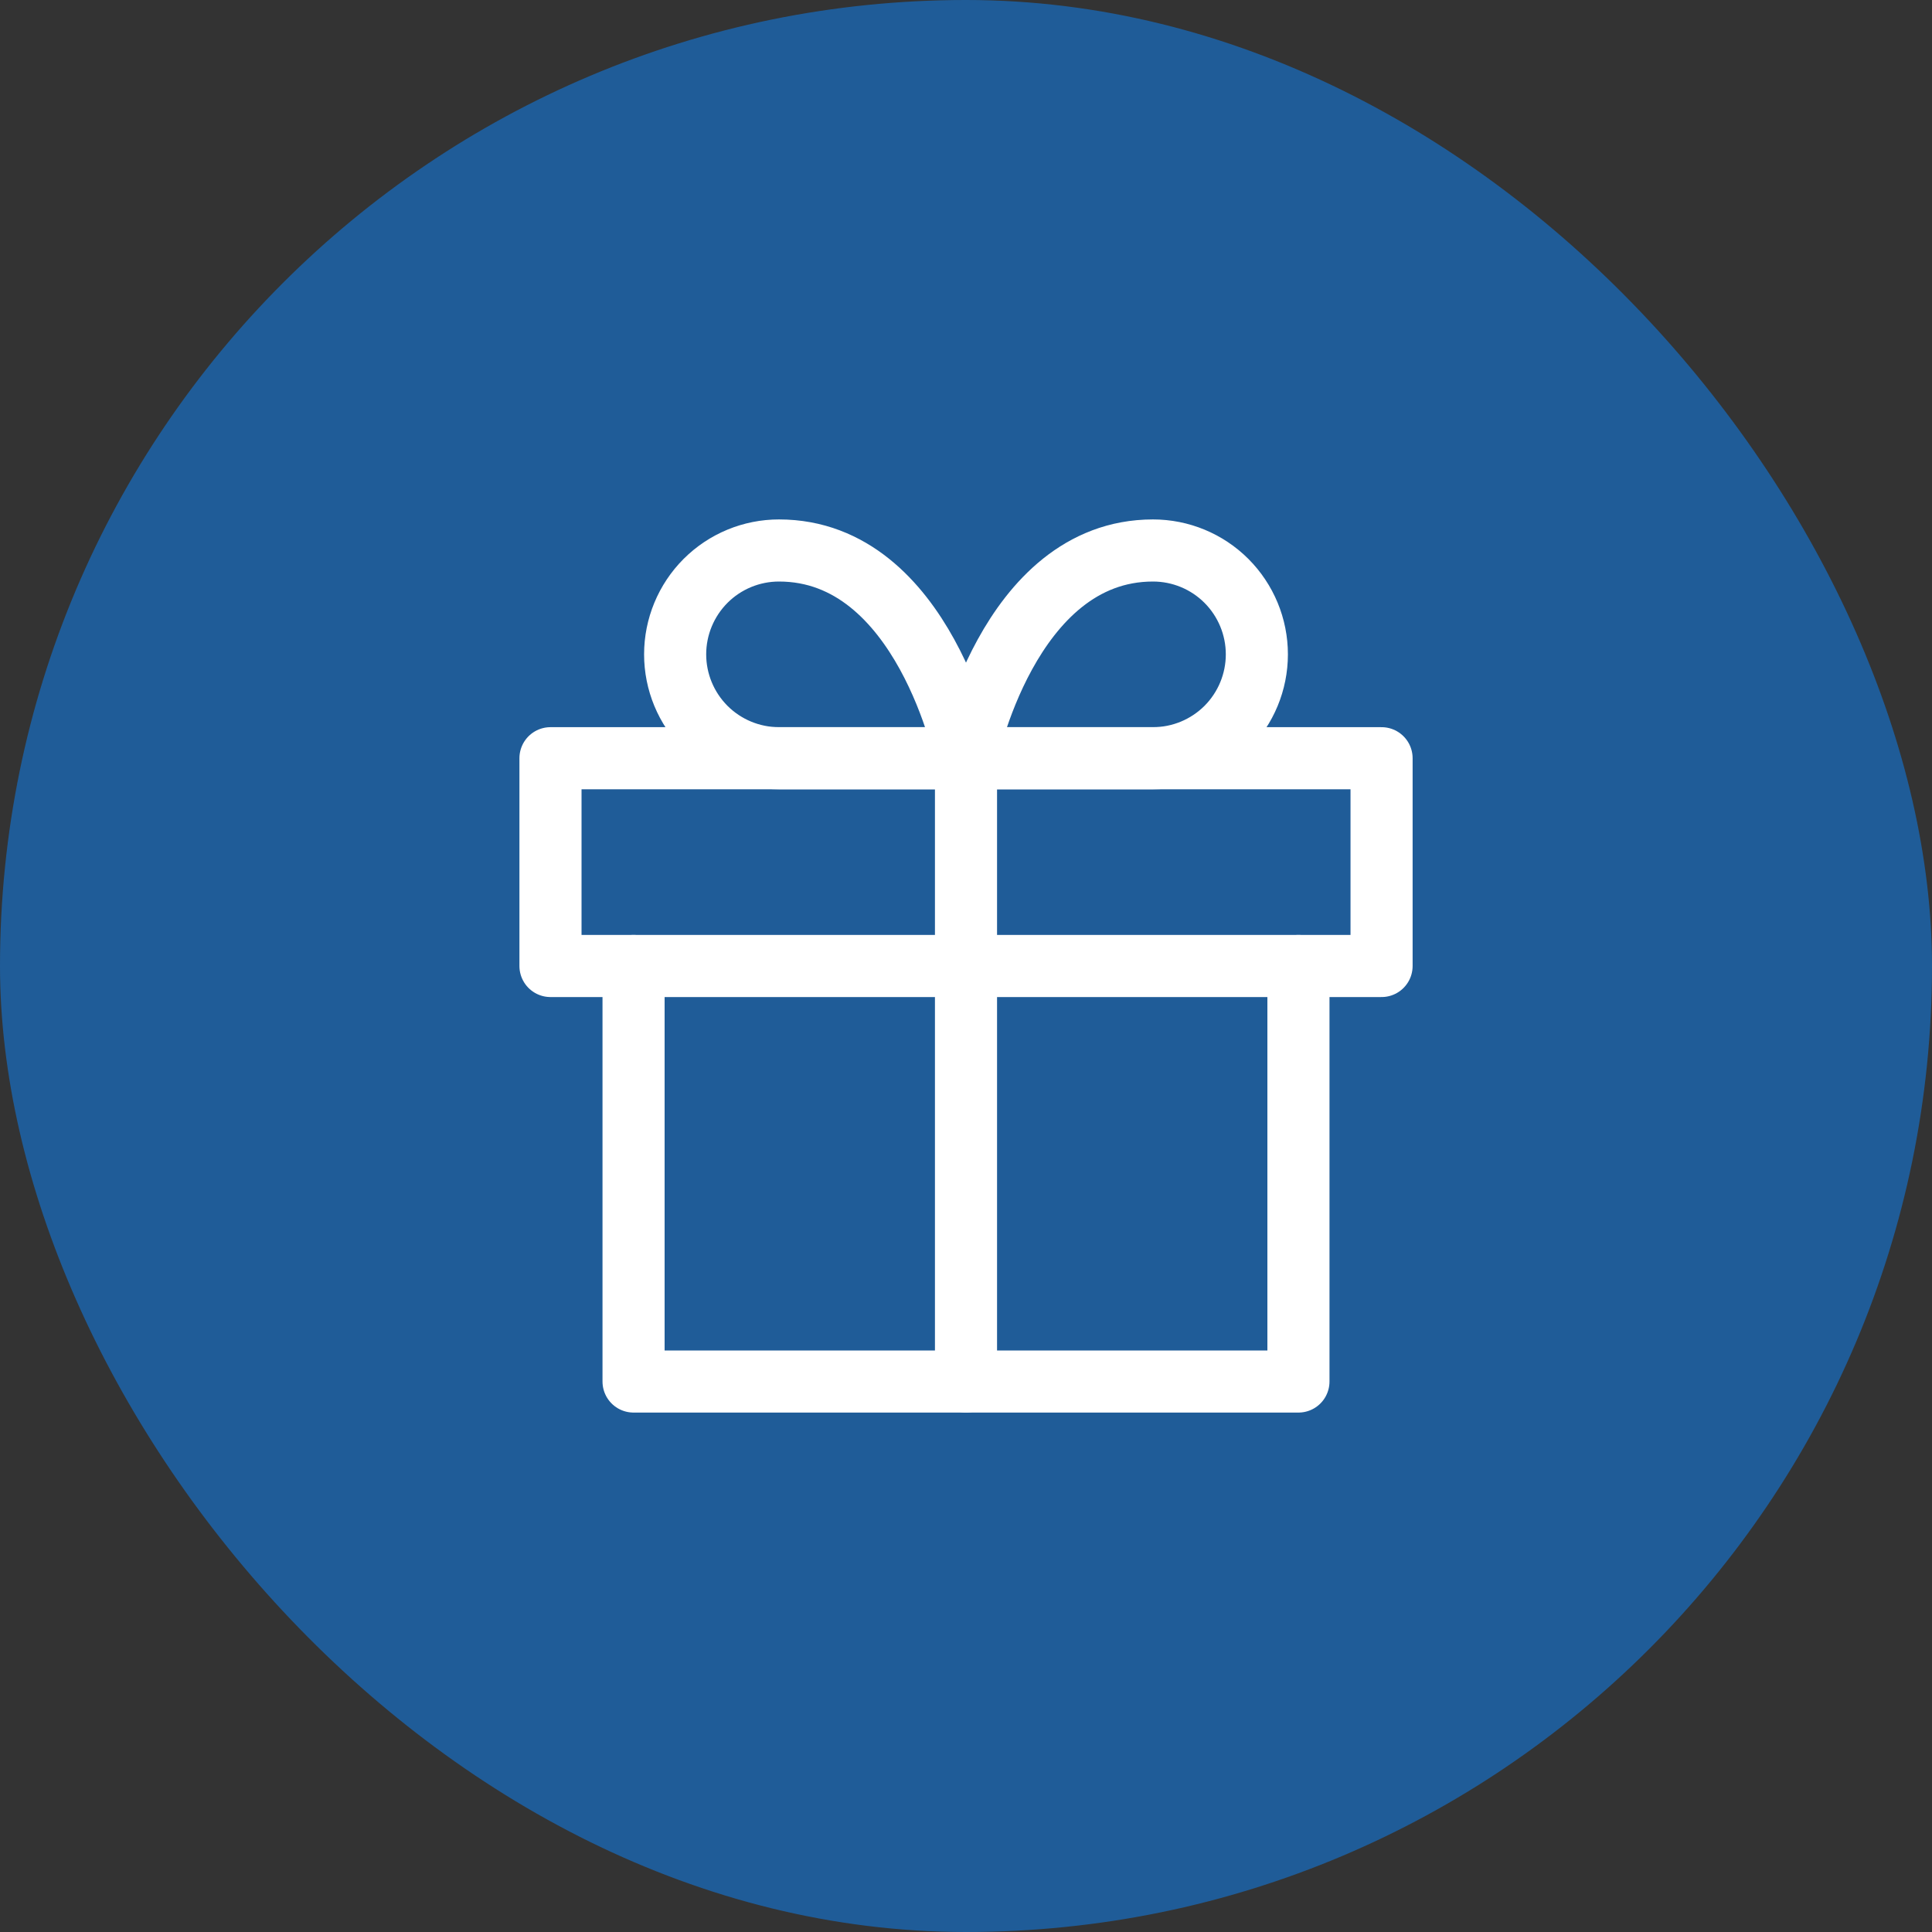
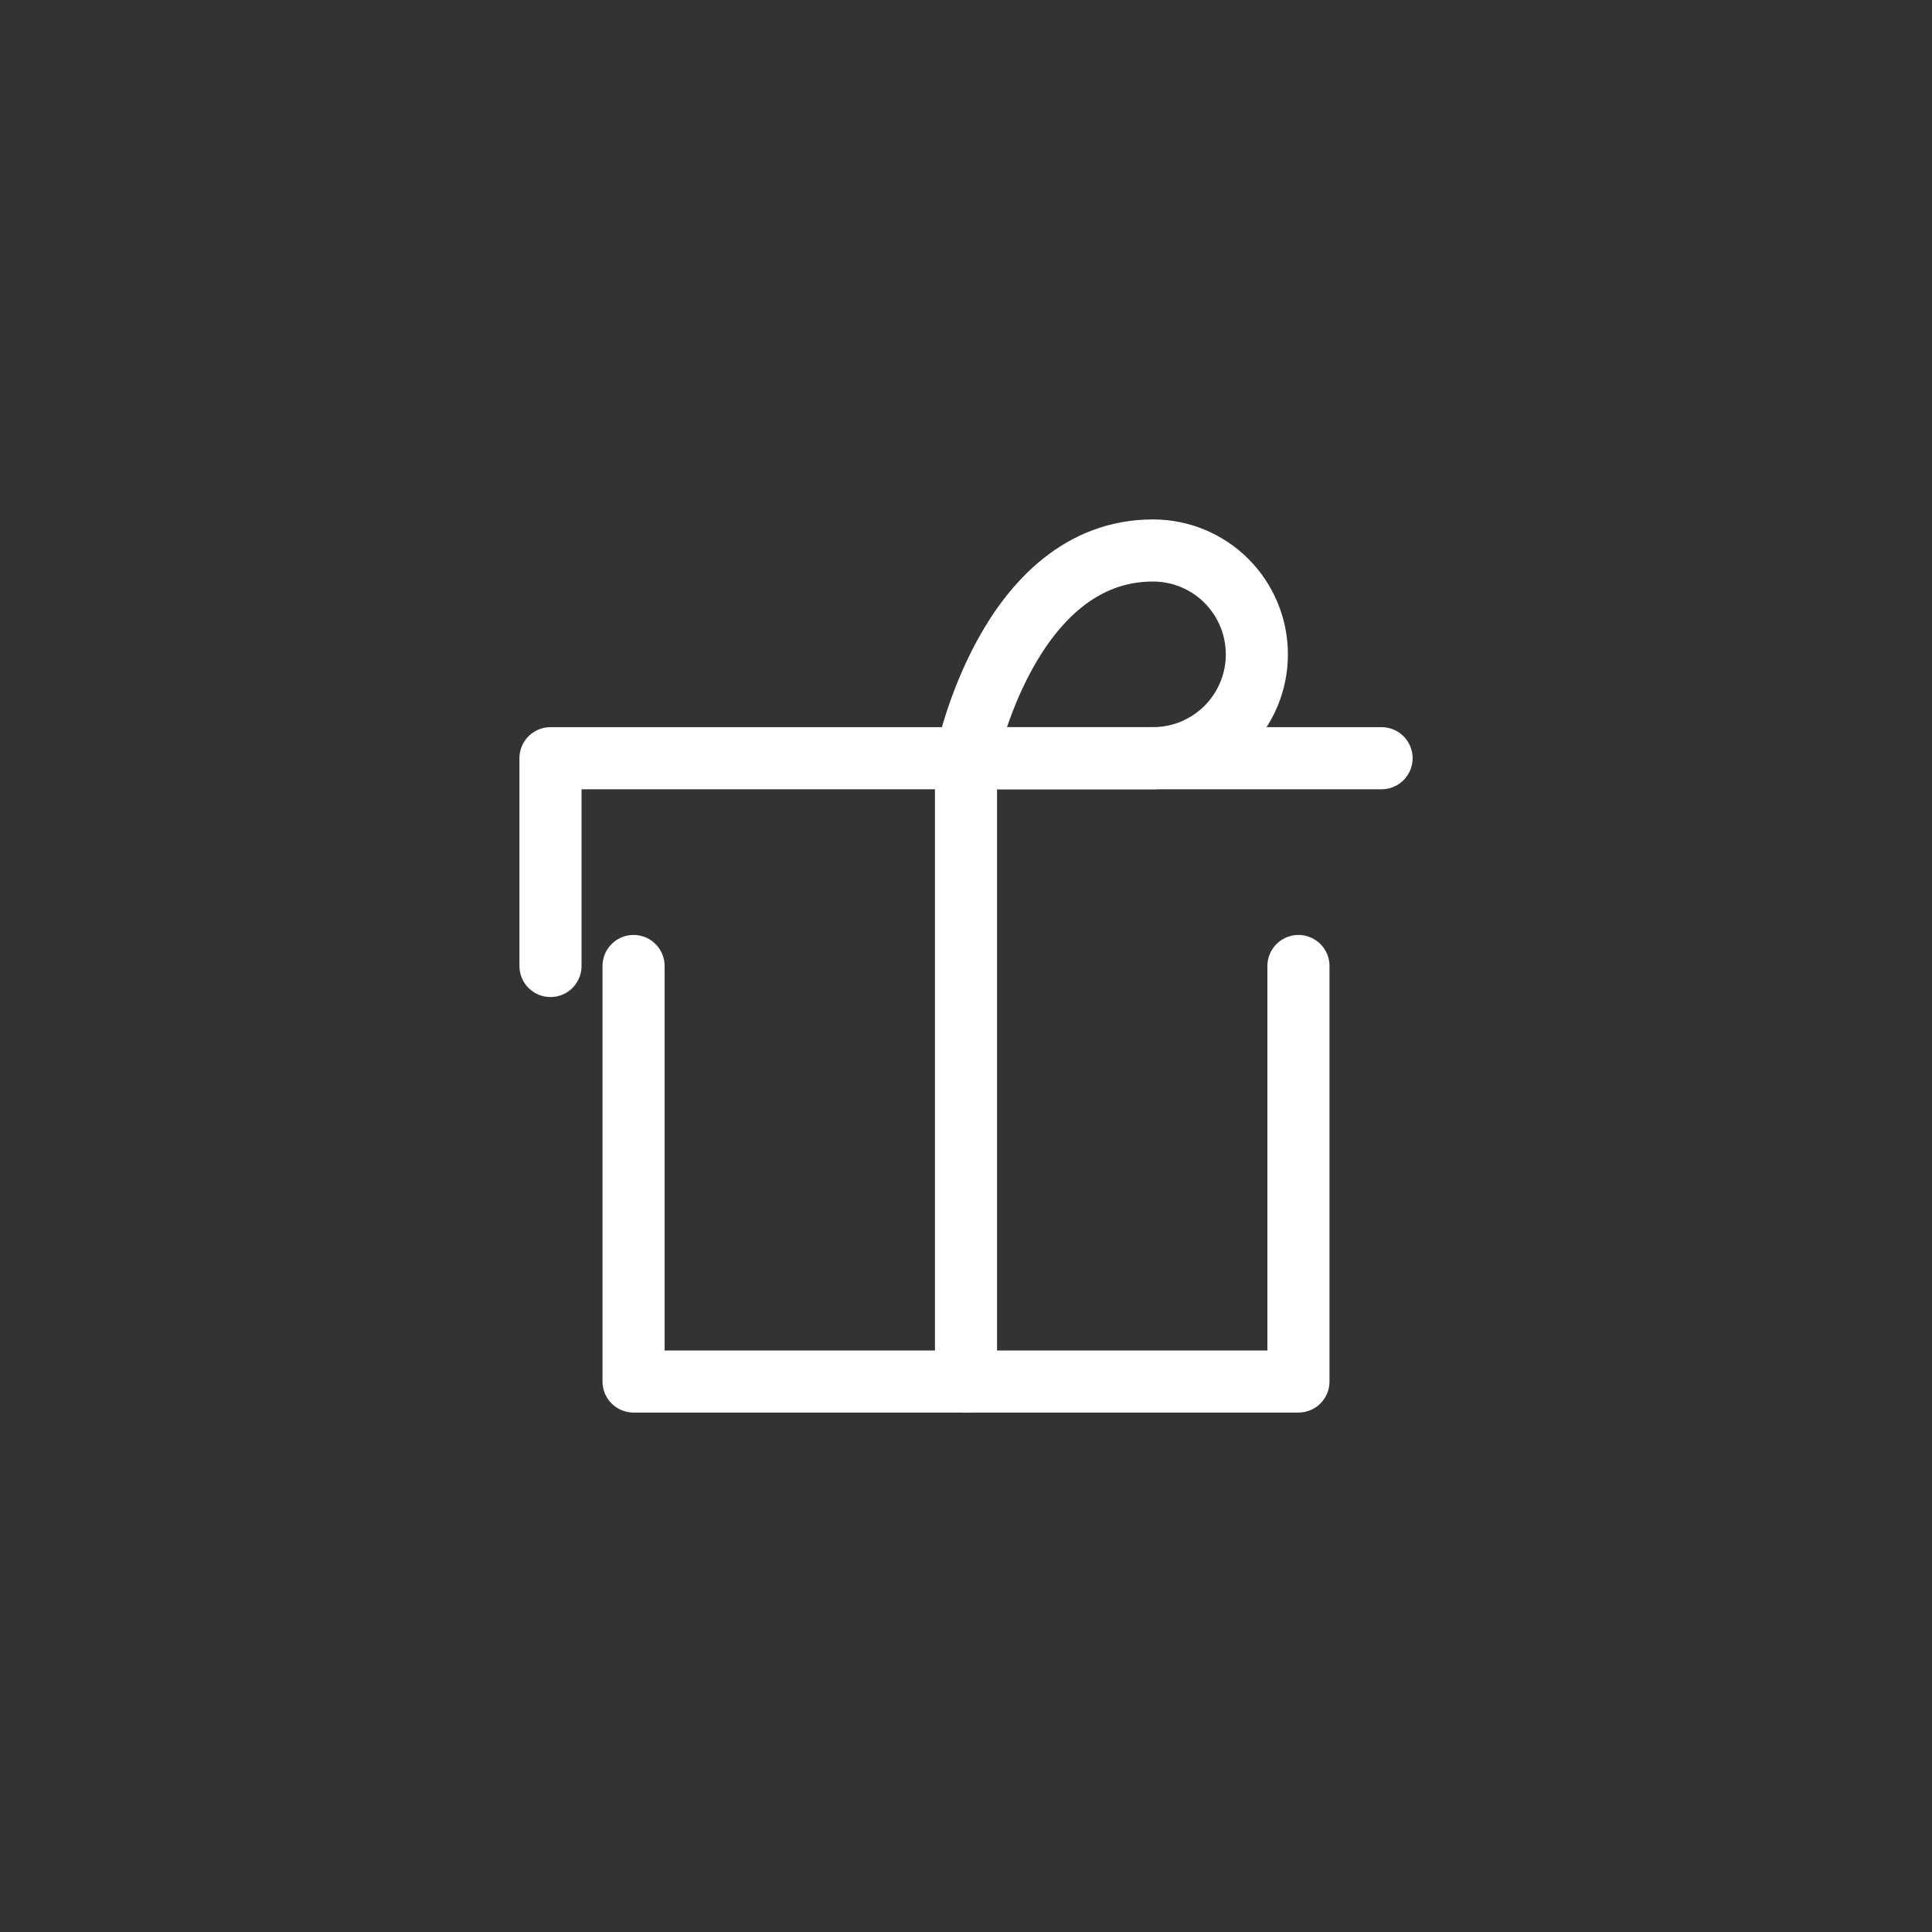
<svg xmlns="http://www.w3.org/2000/svg" width="42" height="42" viewBox="0 0 42 42" fill="none">
  <rect x="0" y="0" width="42" height="42" fill="#333333" stroke="none" />
-   <rect width="42" height="42" rx="21" fill="#1F5C98" />
  <path d="M28.227 21V30.033H13.773V21" stroke="white" stroke-width="1.35" stroke-linecap="round" stroke-linejoin="round" />
-   <path d="M30.034 16.483H11.967V21H30.034V16.483Z" stroke="white" stroke-width="1.35" stroke-linecap="round" stroke-linejoin="round" />
+   <path d="M30.034 16.483H11.967V21V16.483Z" stroke="white" stroke-width="1.35" stroke-linecap="round" stroke-linejoin="round" />
  <path d="M21 30.033V16.483" stroke="white" stroke-width="1.35" stroke-linecap="round" stroke-linejoin="round" />
-   <path d="M21 16.483H16.935C16.336 16.483 15.762 16.245 15.338 15.822C14.915 15.398 14.677 14.824 14.677 14.225C14.677 13.626 14.915 13.052 15.338 12.628C15.762 12.204 16.336 11.967 16.935 11.967C20.097 11.967 21 16.483 21 16.483Z" stroke="white" stroke-width="1.35" stroke-linecap="round" stroke-linejoin="round" />
  <path d="M21 16.483H25.065C25.664 16.483 26.238 16.245 26.662 15.822C27.085 15.398 27.323 14.824 27.323 14.225C27.323 13.626 27.085 13.052 26.662 12.628C26.238 12.204 25.664 11.967 25.065 11.967C21.903 11.967 21 16.483 21 16.483Z" stroke="white" stroke-width="1.35" stroke-linecap="round" stroke-linejoin="round" />
</svg>